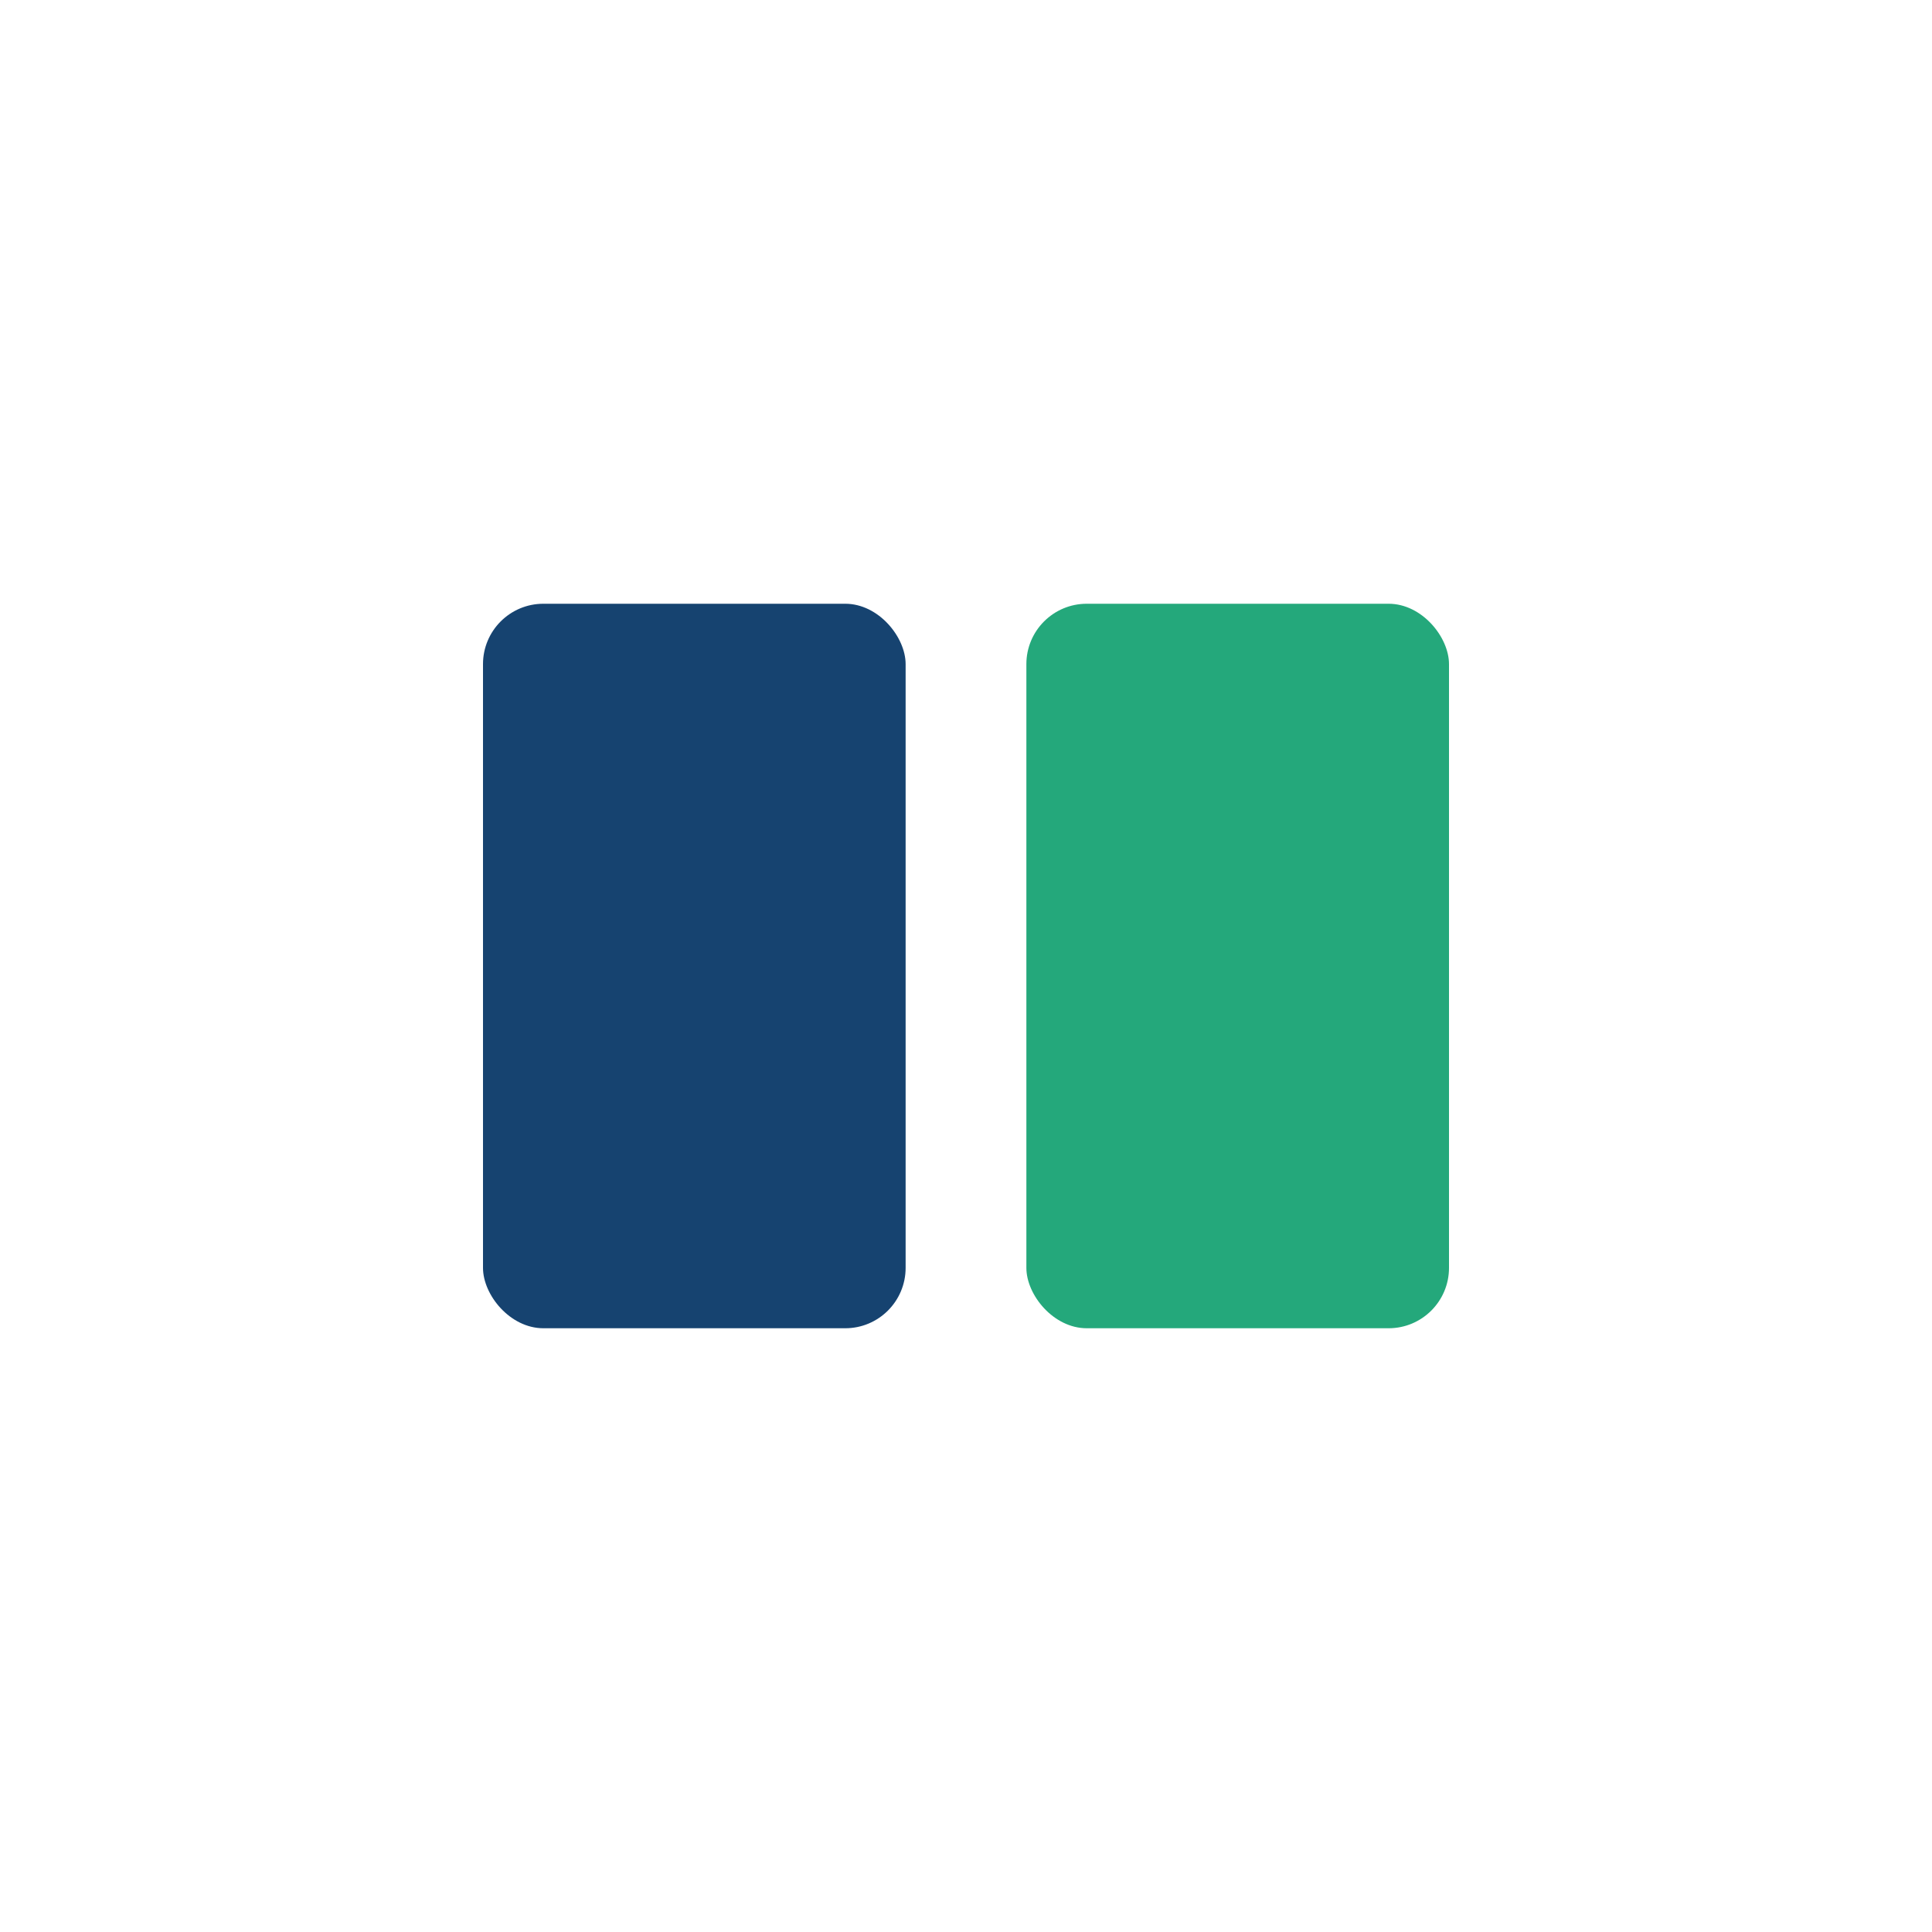
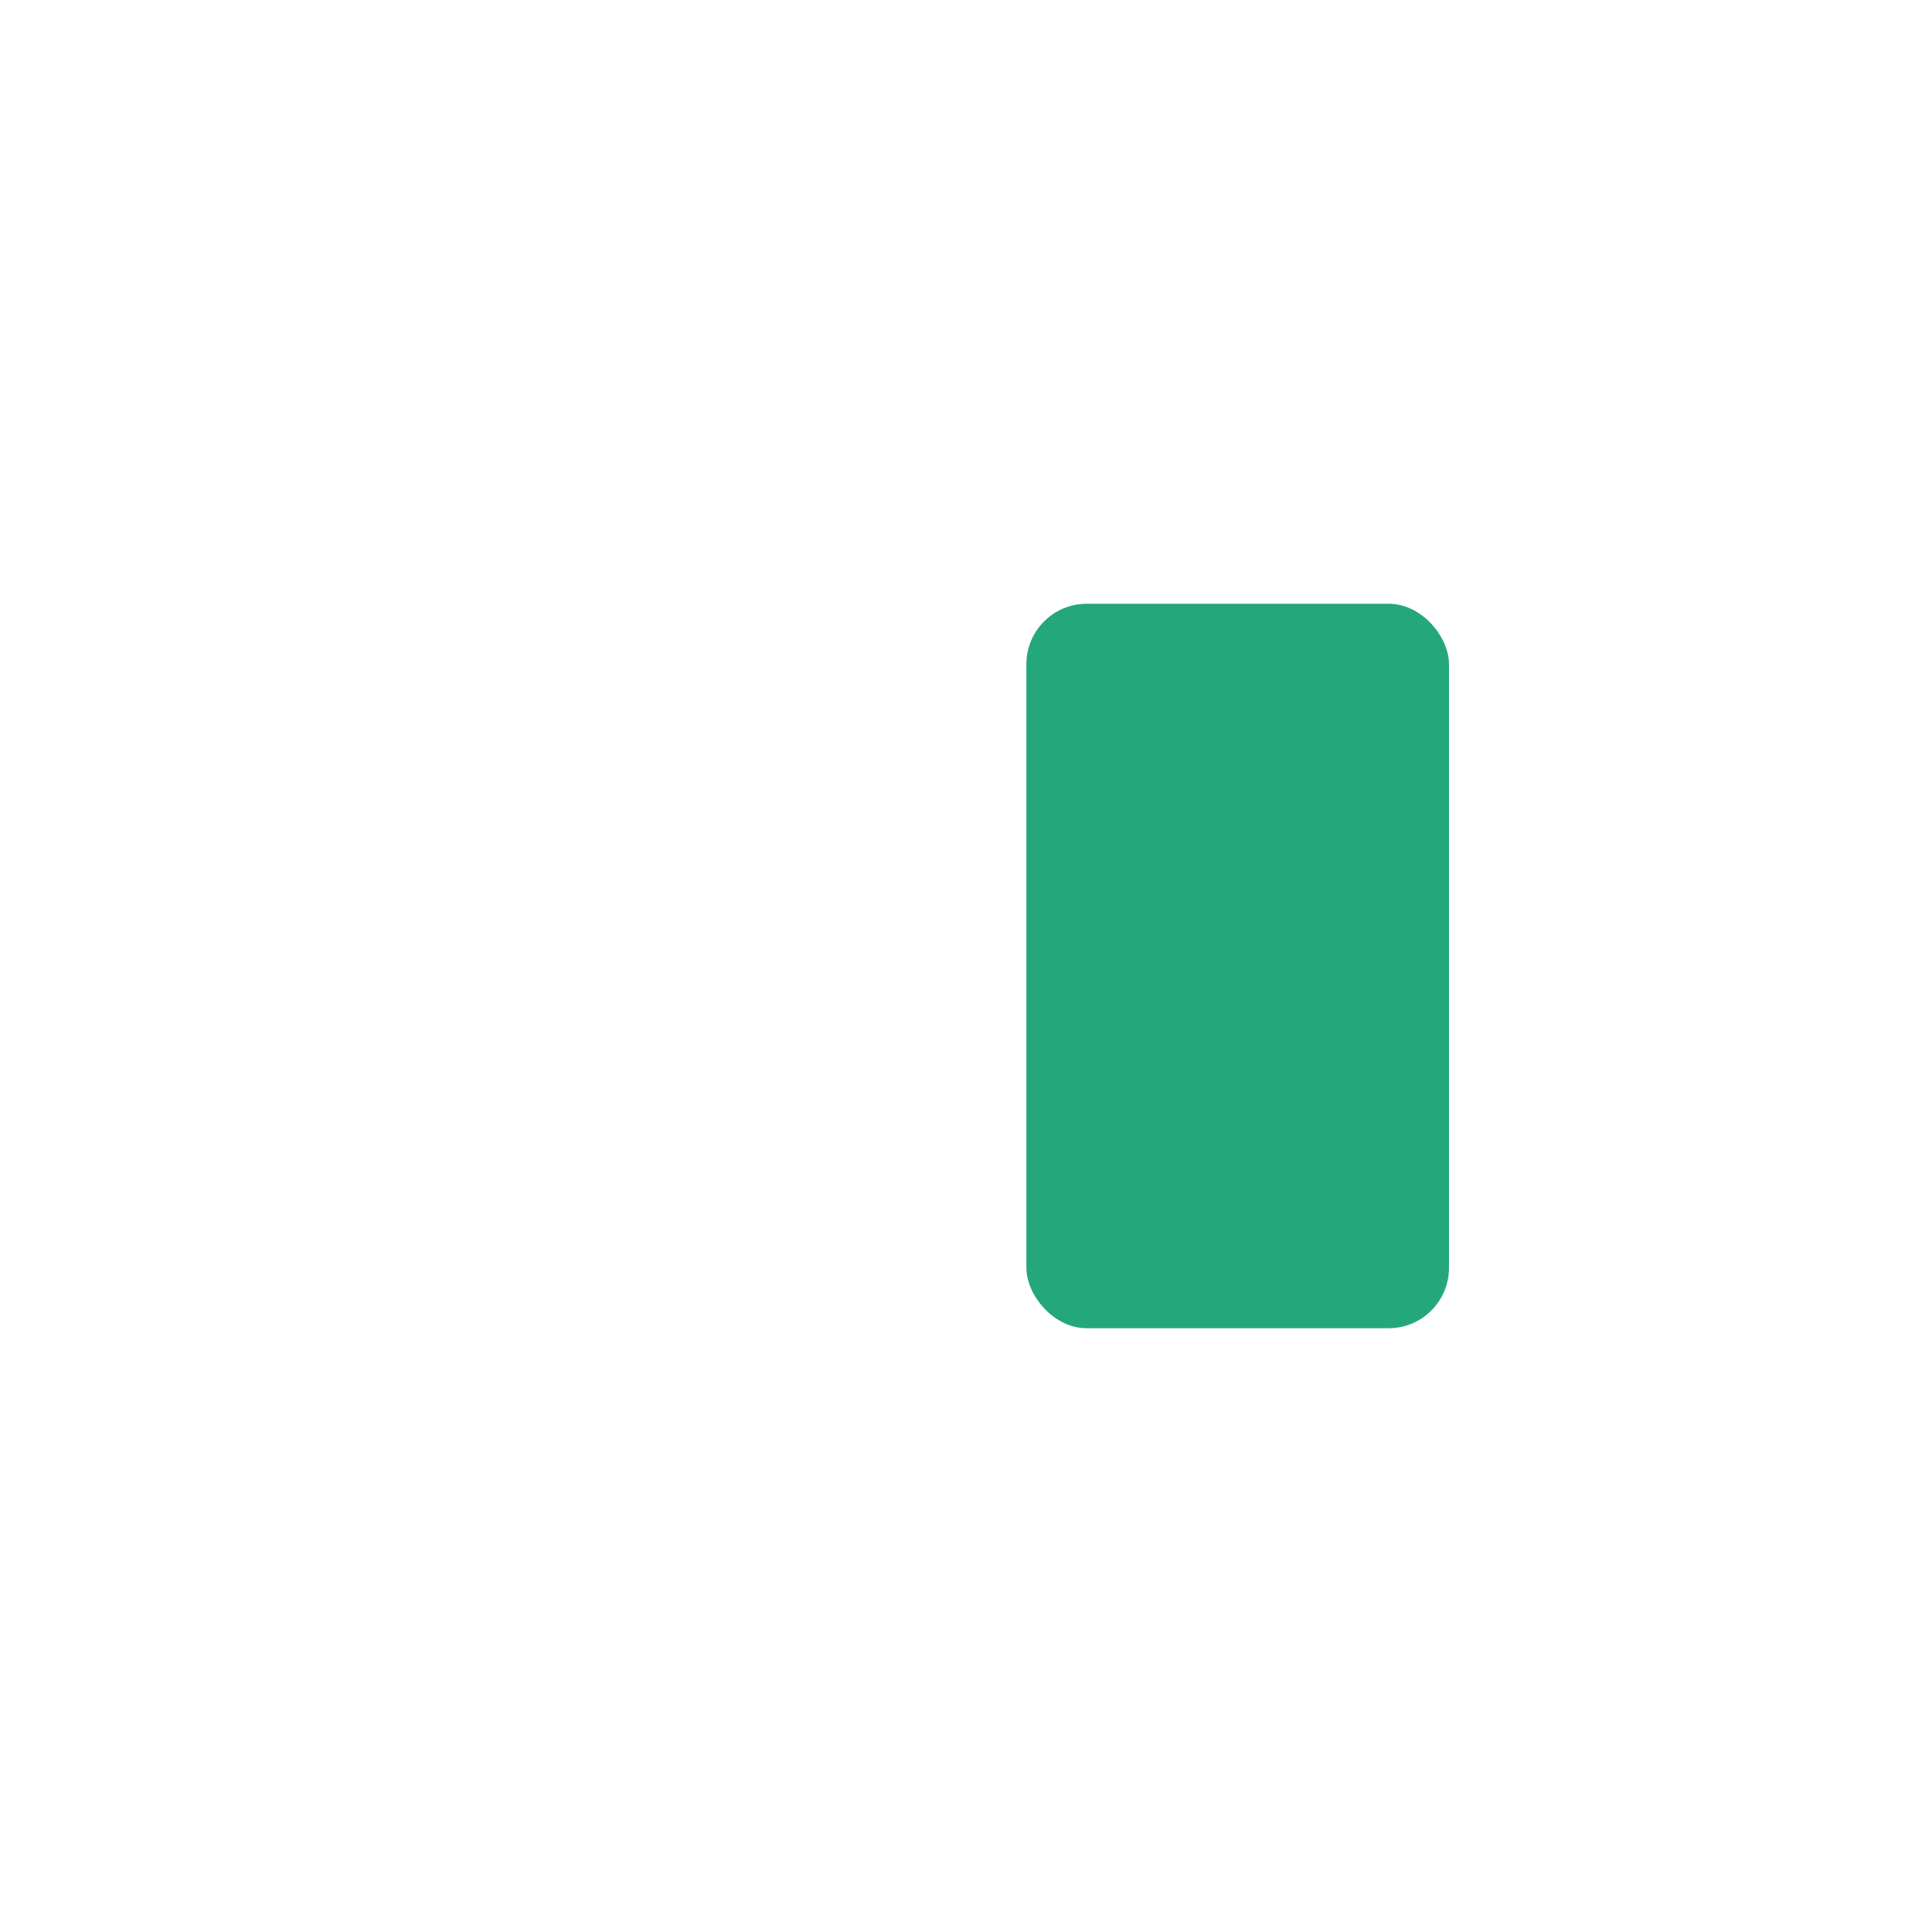
<svg xmlns="http://www.w3.org/2000/svg" width="32" height="32" viewBox="0 0 32 32">
-   <rect x="8" y="10" width="7" height="12" rx="1" fill="#164370" />
  <rect x="17" y="10" width="7" height="12" rx="1" fill="#24A87B" />
</svg>